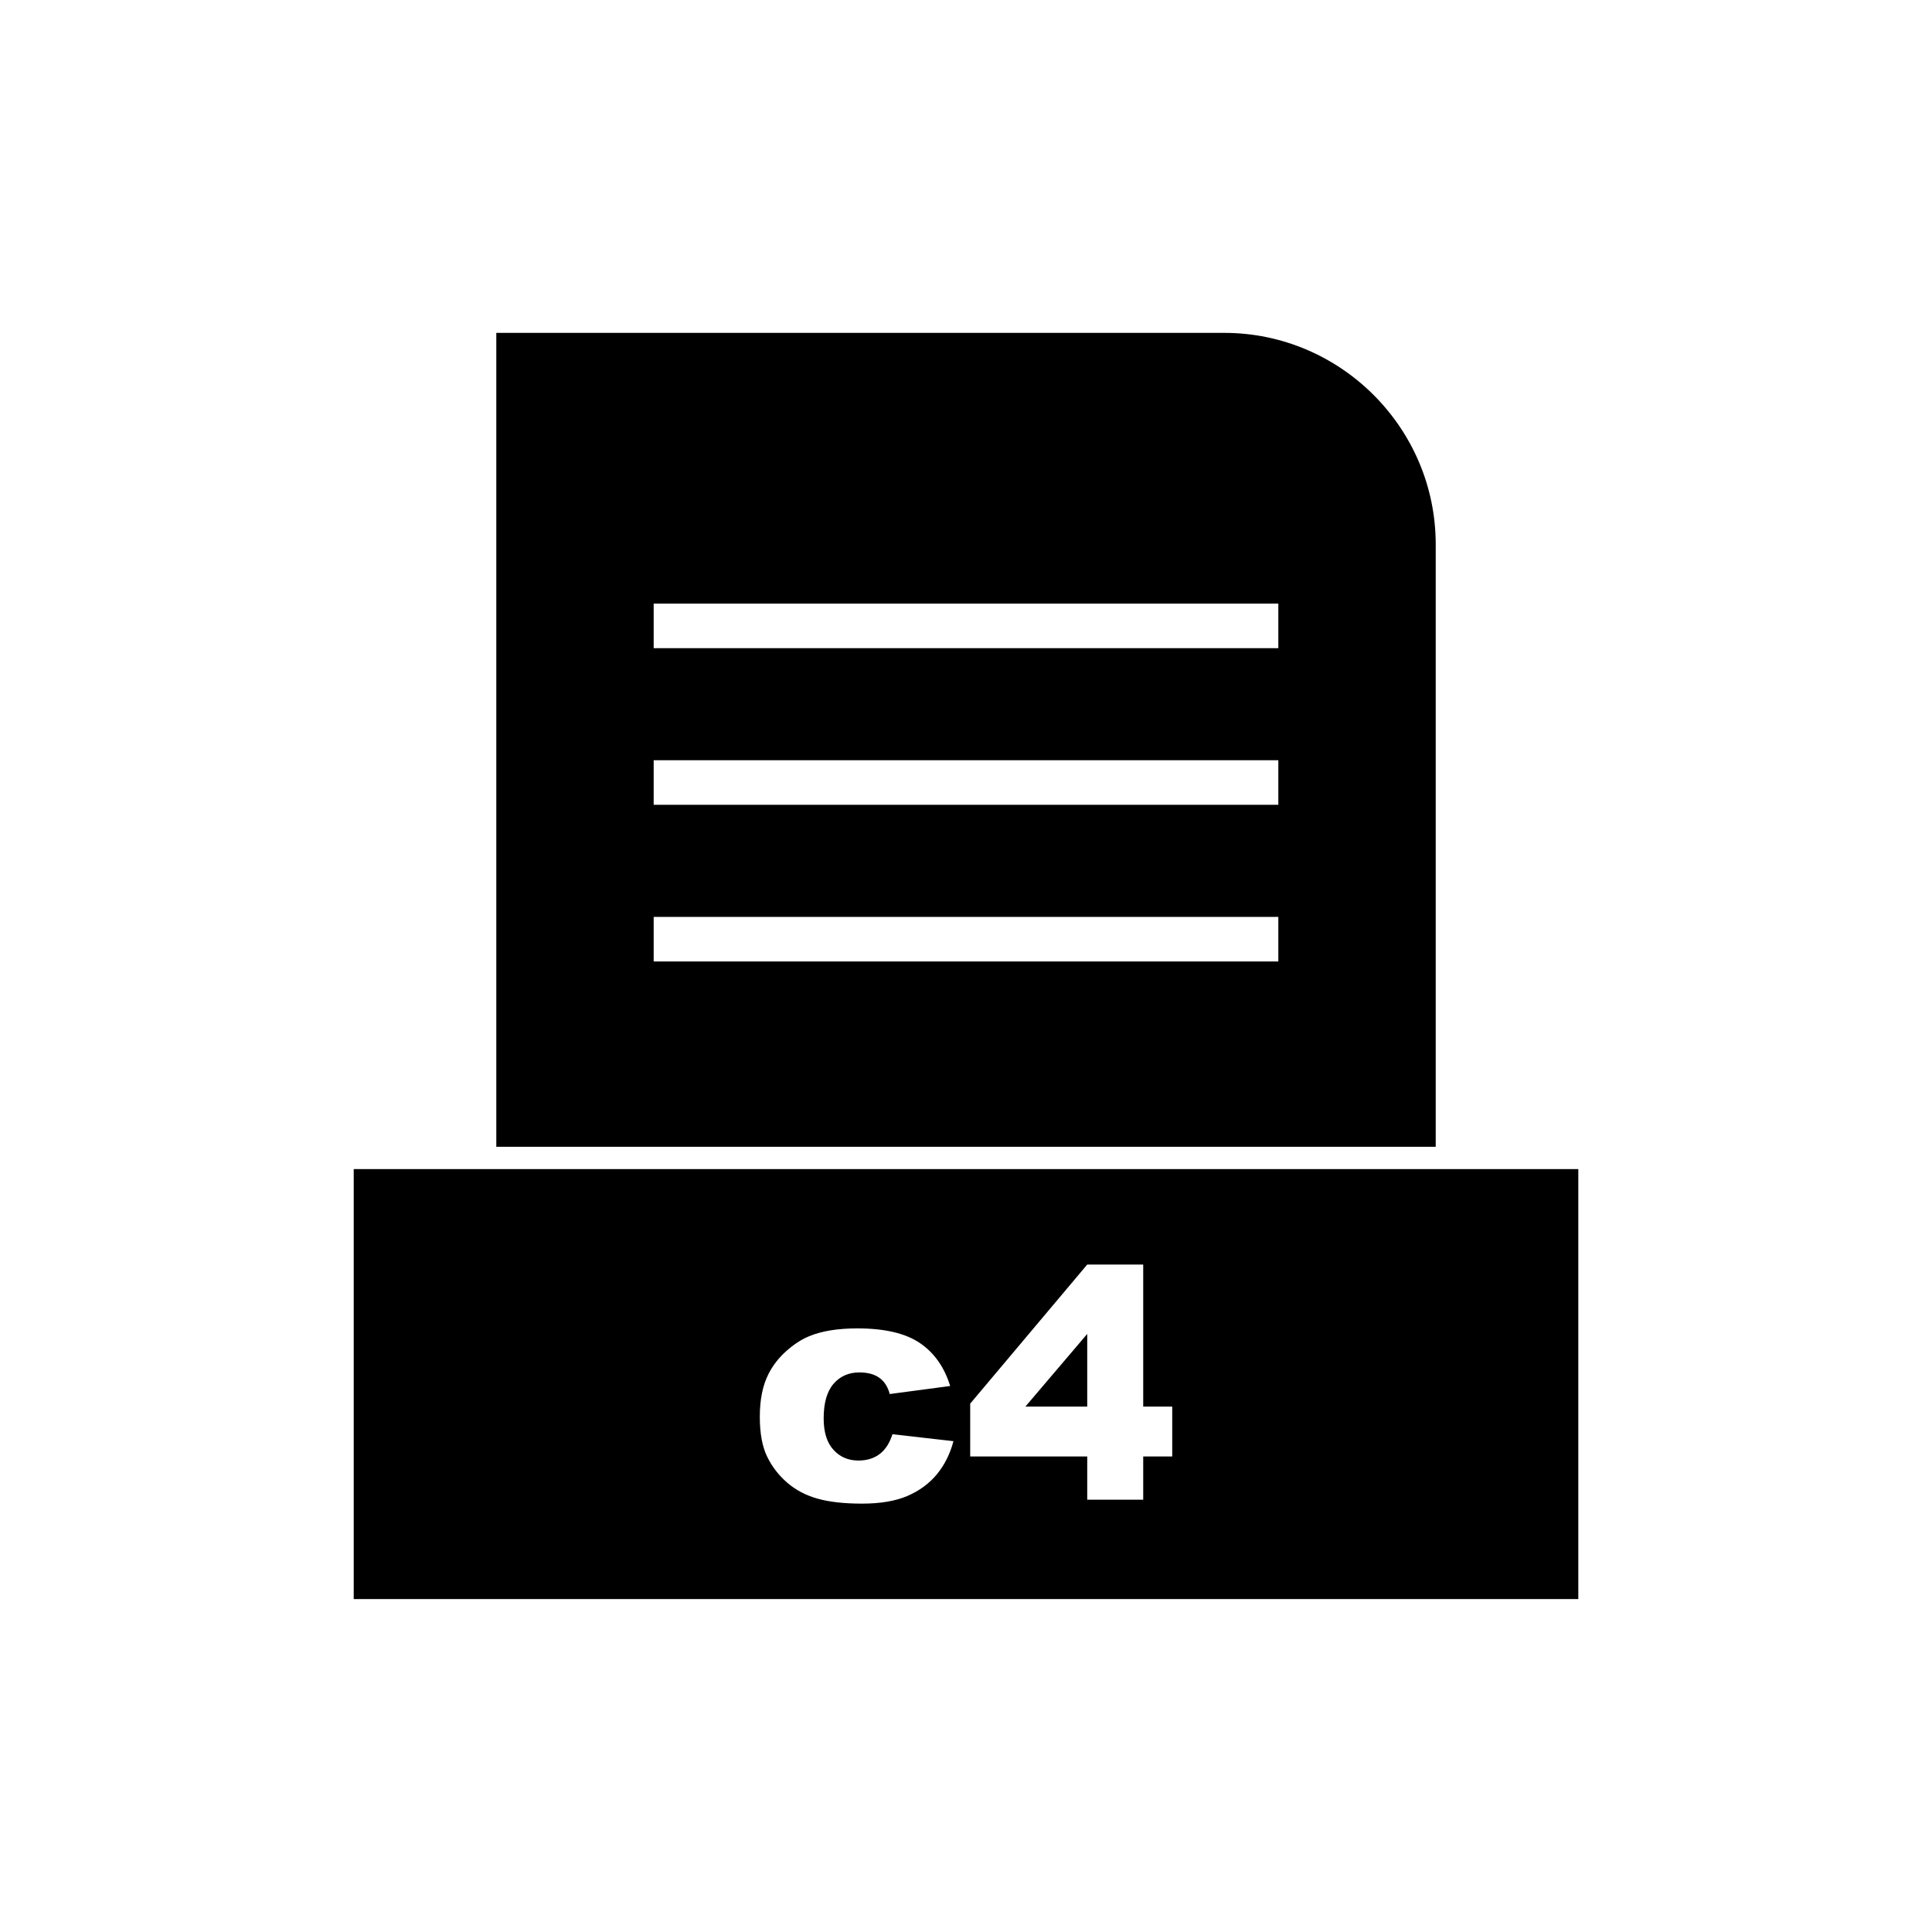
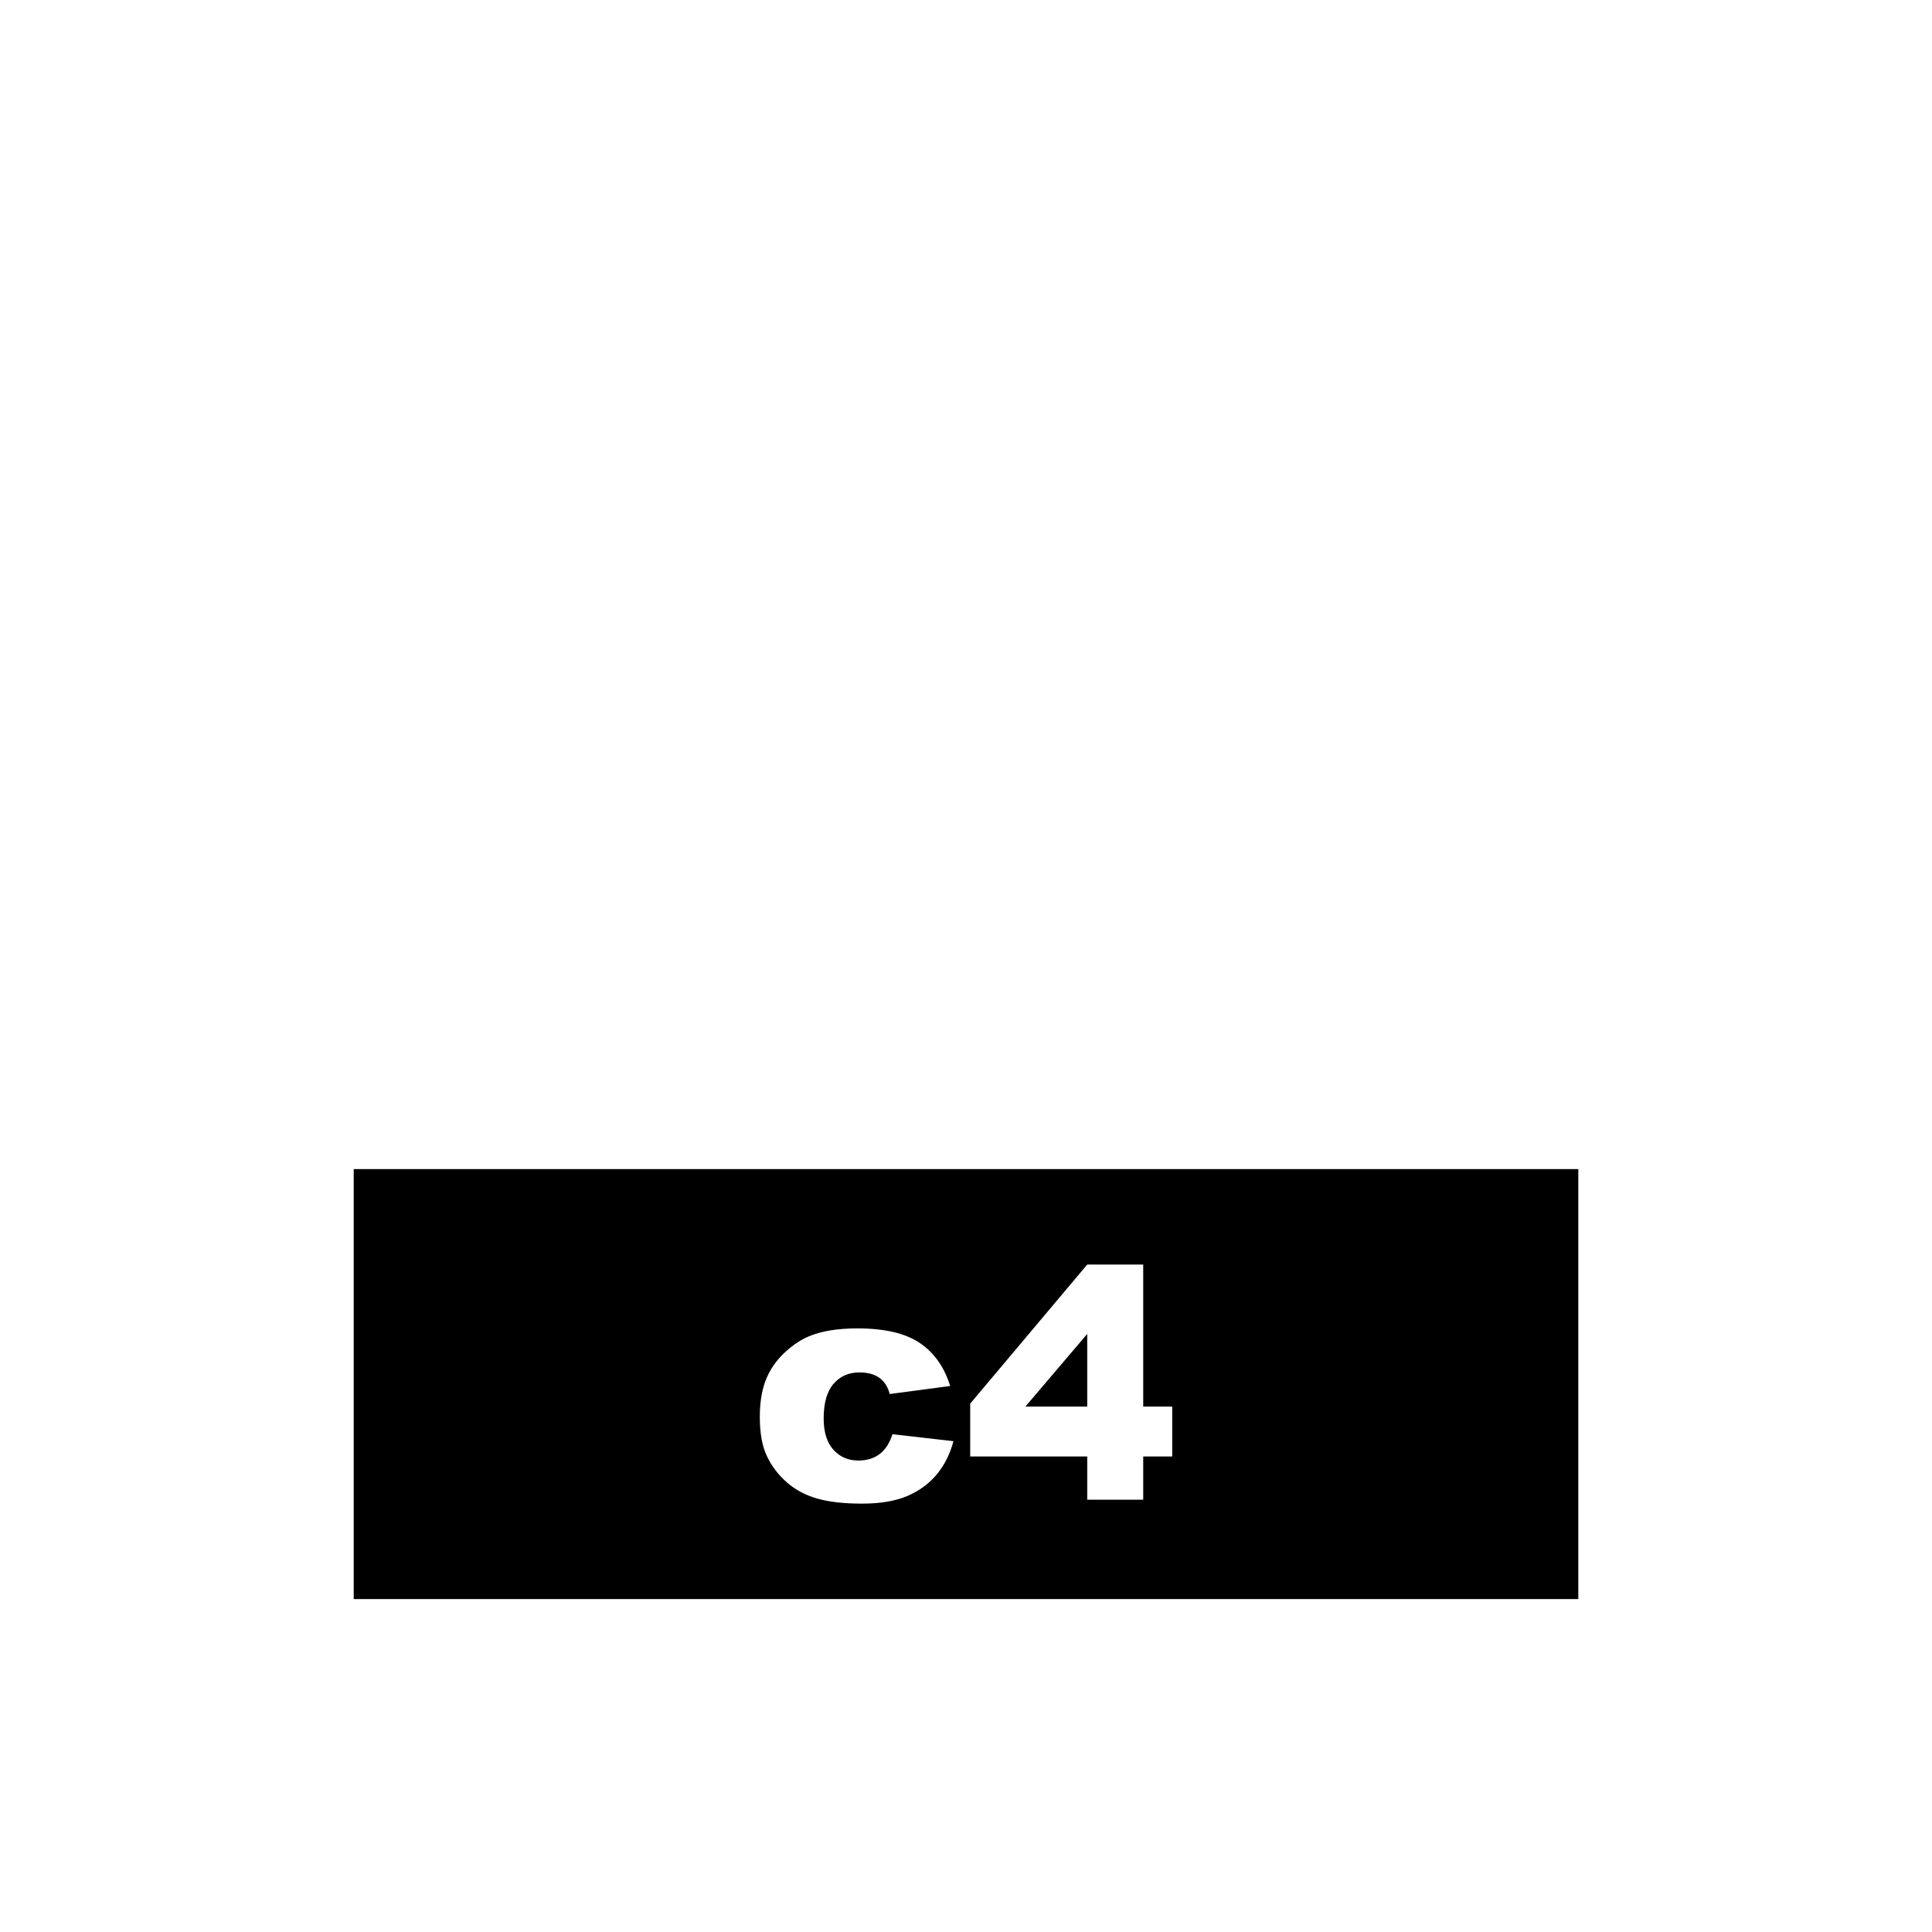
<svg xmlns="http://www.w3.org/2000/svg" fill="#000000" width="800px" height="800px" version="1.1" viewBox="144 144 512 512">
  <g fill-rule="evenodd">
-     <path d="m317.23 303.96h165.54v11.809h-165.54zm0 41.512h165.54v11.809h-165.54zm0 41.512h165.54v11.809h-165.54zm207.25 60.926v-159.66c0-15.414-6.301-29.426-16.457-39.578-10.152-10.152-24.164-16.457-39.578-16.457h-192.92v215.69h248.95z" />
    <path d="m524.48 453.82h-286.74v113.95h324.53v-113.95zm-143.97 70.266 16.164 1.84c-0.883 3.367-2.356 6.293-4.379 8.762-2.039 2.469-4.637 4.379-7.805 5.75-3.152 1.355-7.176 2.039-12.055 2.039-4.707 0-8.633-0.441-11.754-1.312-3.137-0.883-5.836-2.297-8.09-4.266-2.269-1.969-4.039-4.266-5.309-6.918-1.285-2.641-1.926-6.148-1.926-10.527 0-4.566 0.77-8.375 2.34-11.414 1.141-2.227 2.695-4.223 4.68-5.992s4.008-3.098 6.106-3.953c3.309-1.371 7.562-2.055 12.738-2.055 7.246 0 12.77 1.297 16.578 3.894 3.793 2.582 6.477 6.379 8.004 11.371l-16.008 2.125c-0.5-1.898-1.414-3.324-2.738-4.281-1.328-0.969-3.098-1.441-5.336-1.441-2.809 0-5.094 1.012-6.832 3.023-1.742 2.027-2.609 5.078-2.609 9.172 0 3.652 0.871 6.418 2.598 8.316 1.727 1.898 3.922 2.84 6.606 2.84 2.227 0 4.094-0.57 5.621-1.711 1.512-1.141 2.652-2.894 3.41-5.266zm51.617 5.891h-31.016v-13.996l31.016-36.863h14.836v37.648h7.691v13.211h-7.691v11.457h-14.836zm0-13.211v-19.262l-16.391 19.262z" />
  </g>
</svg>